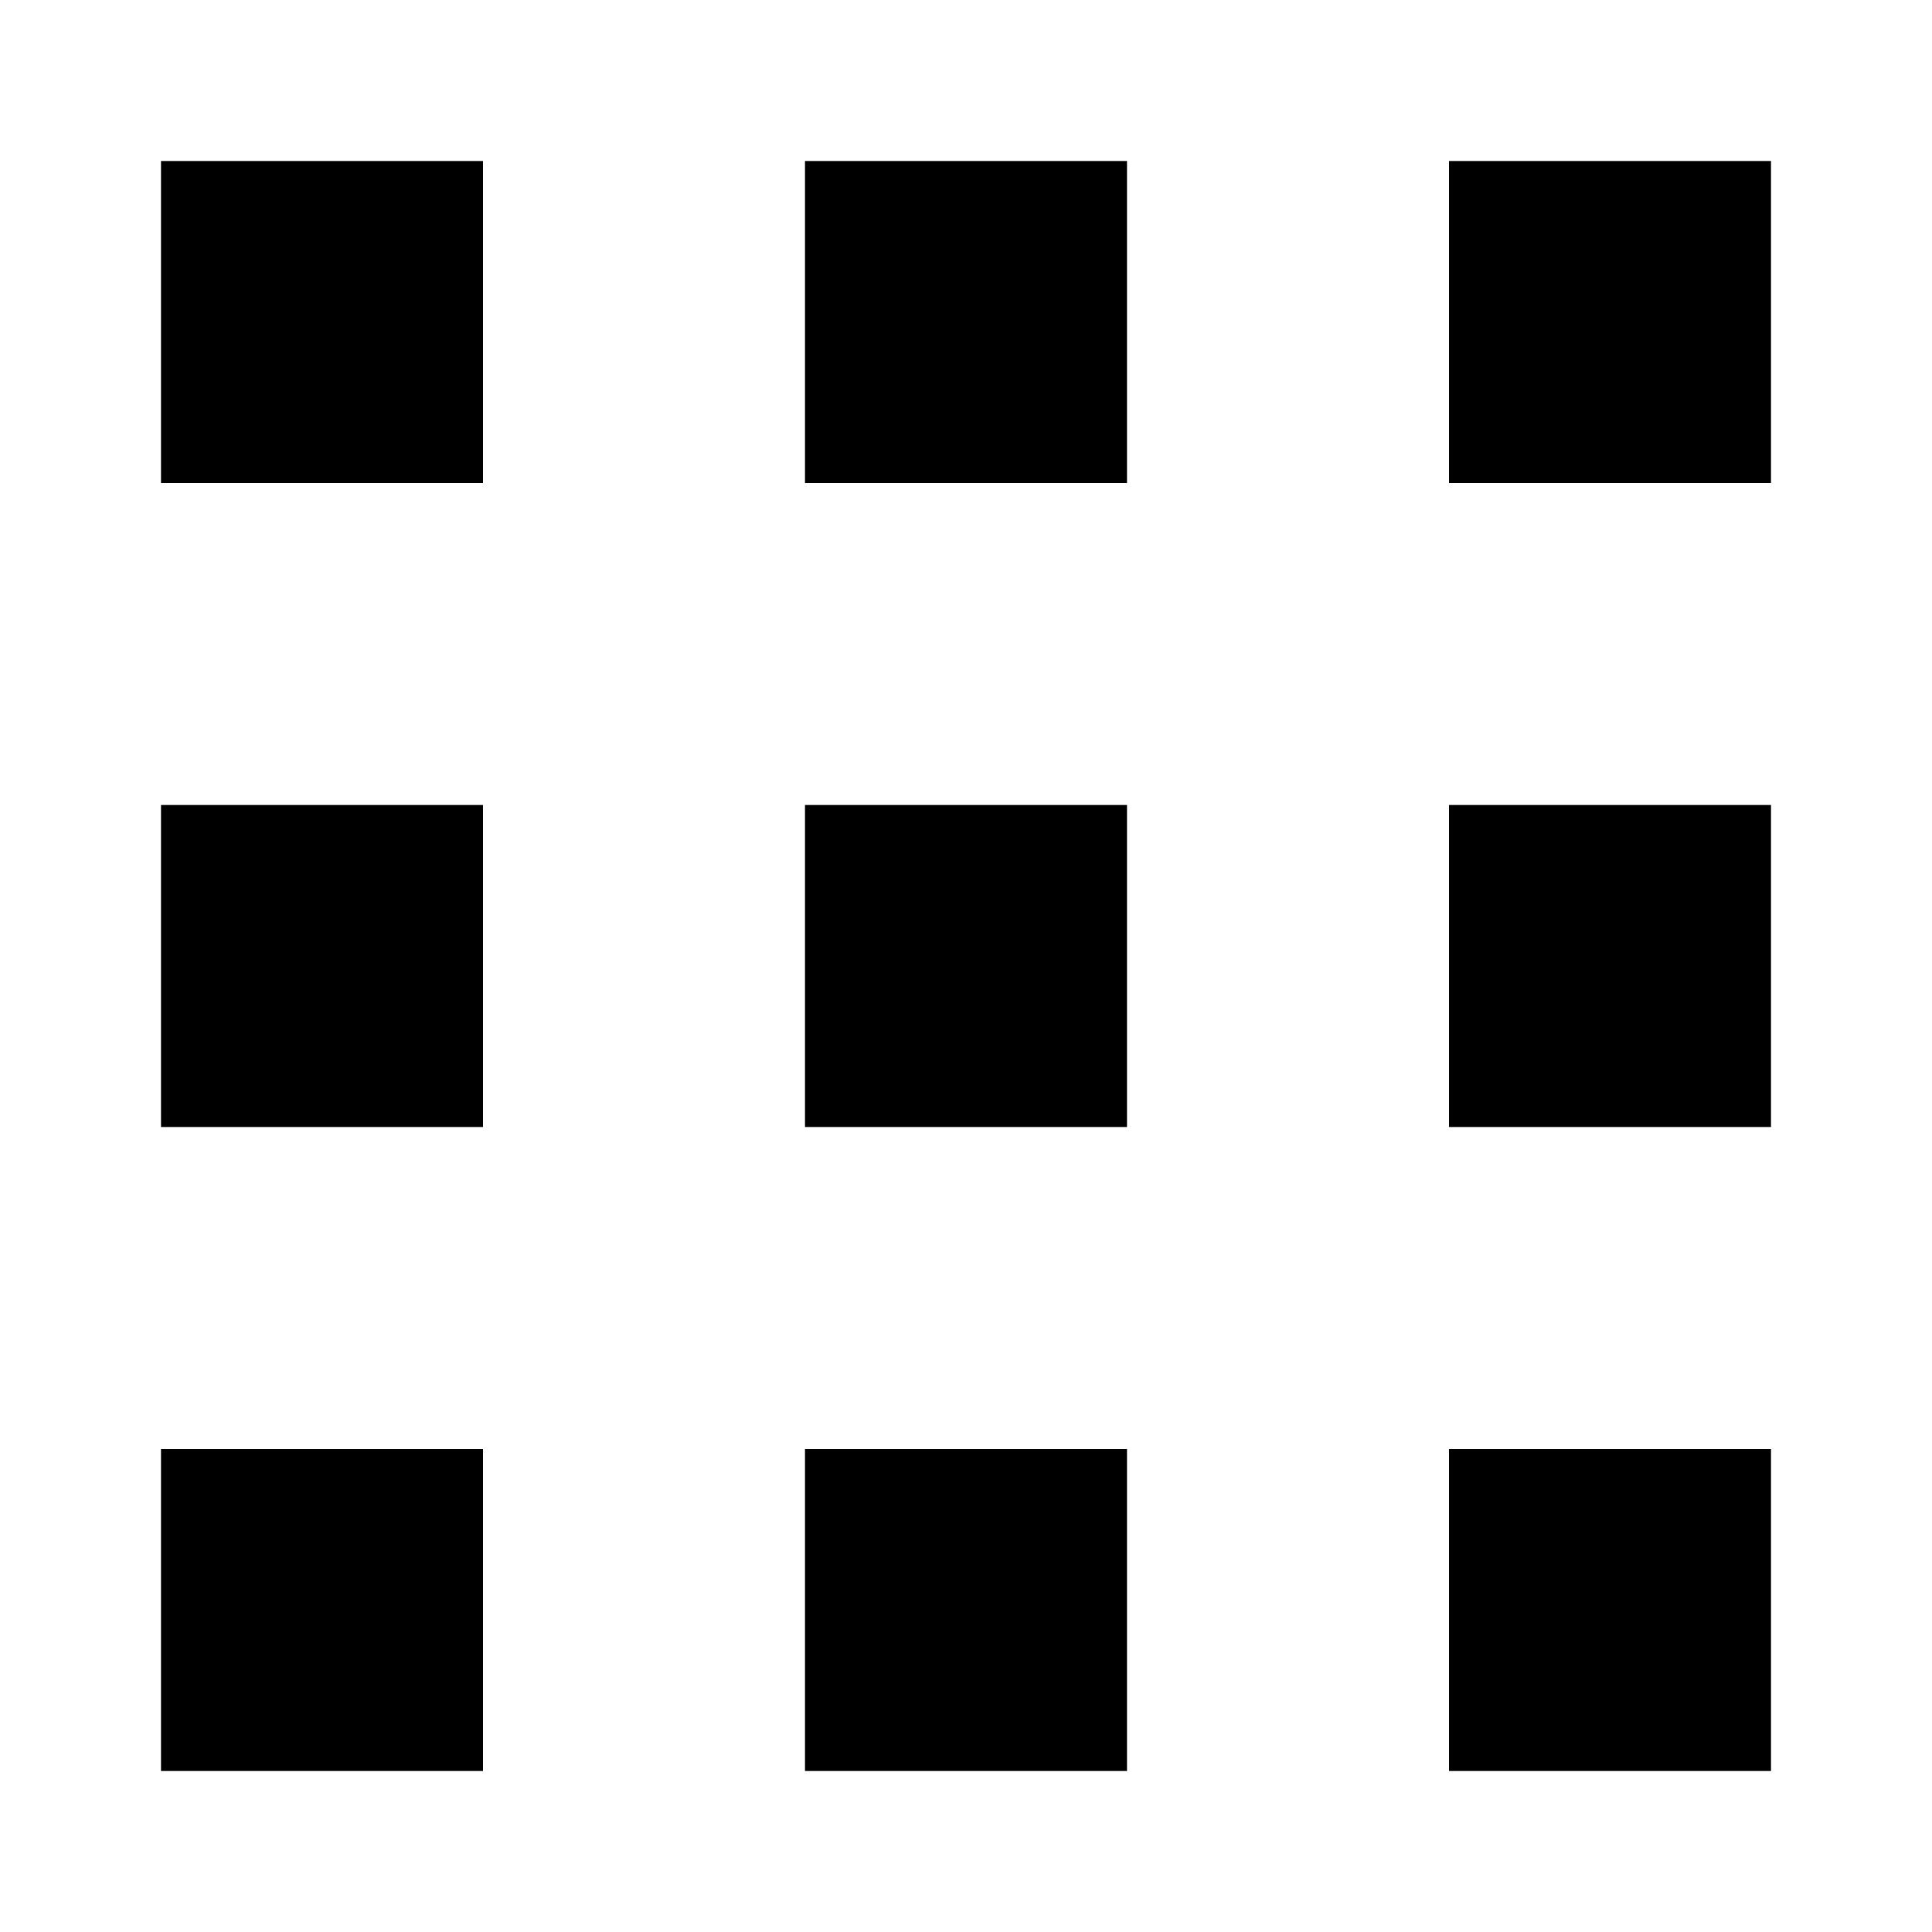
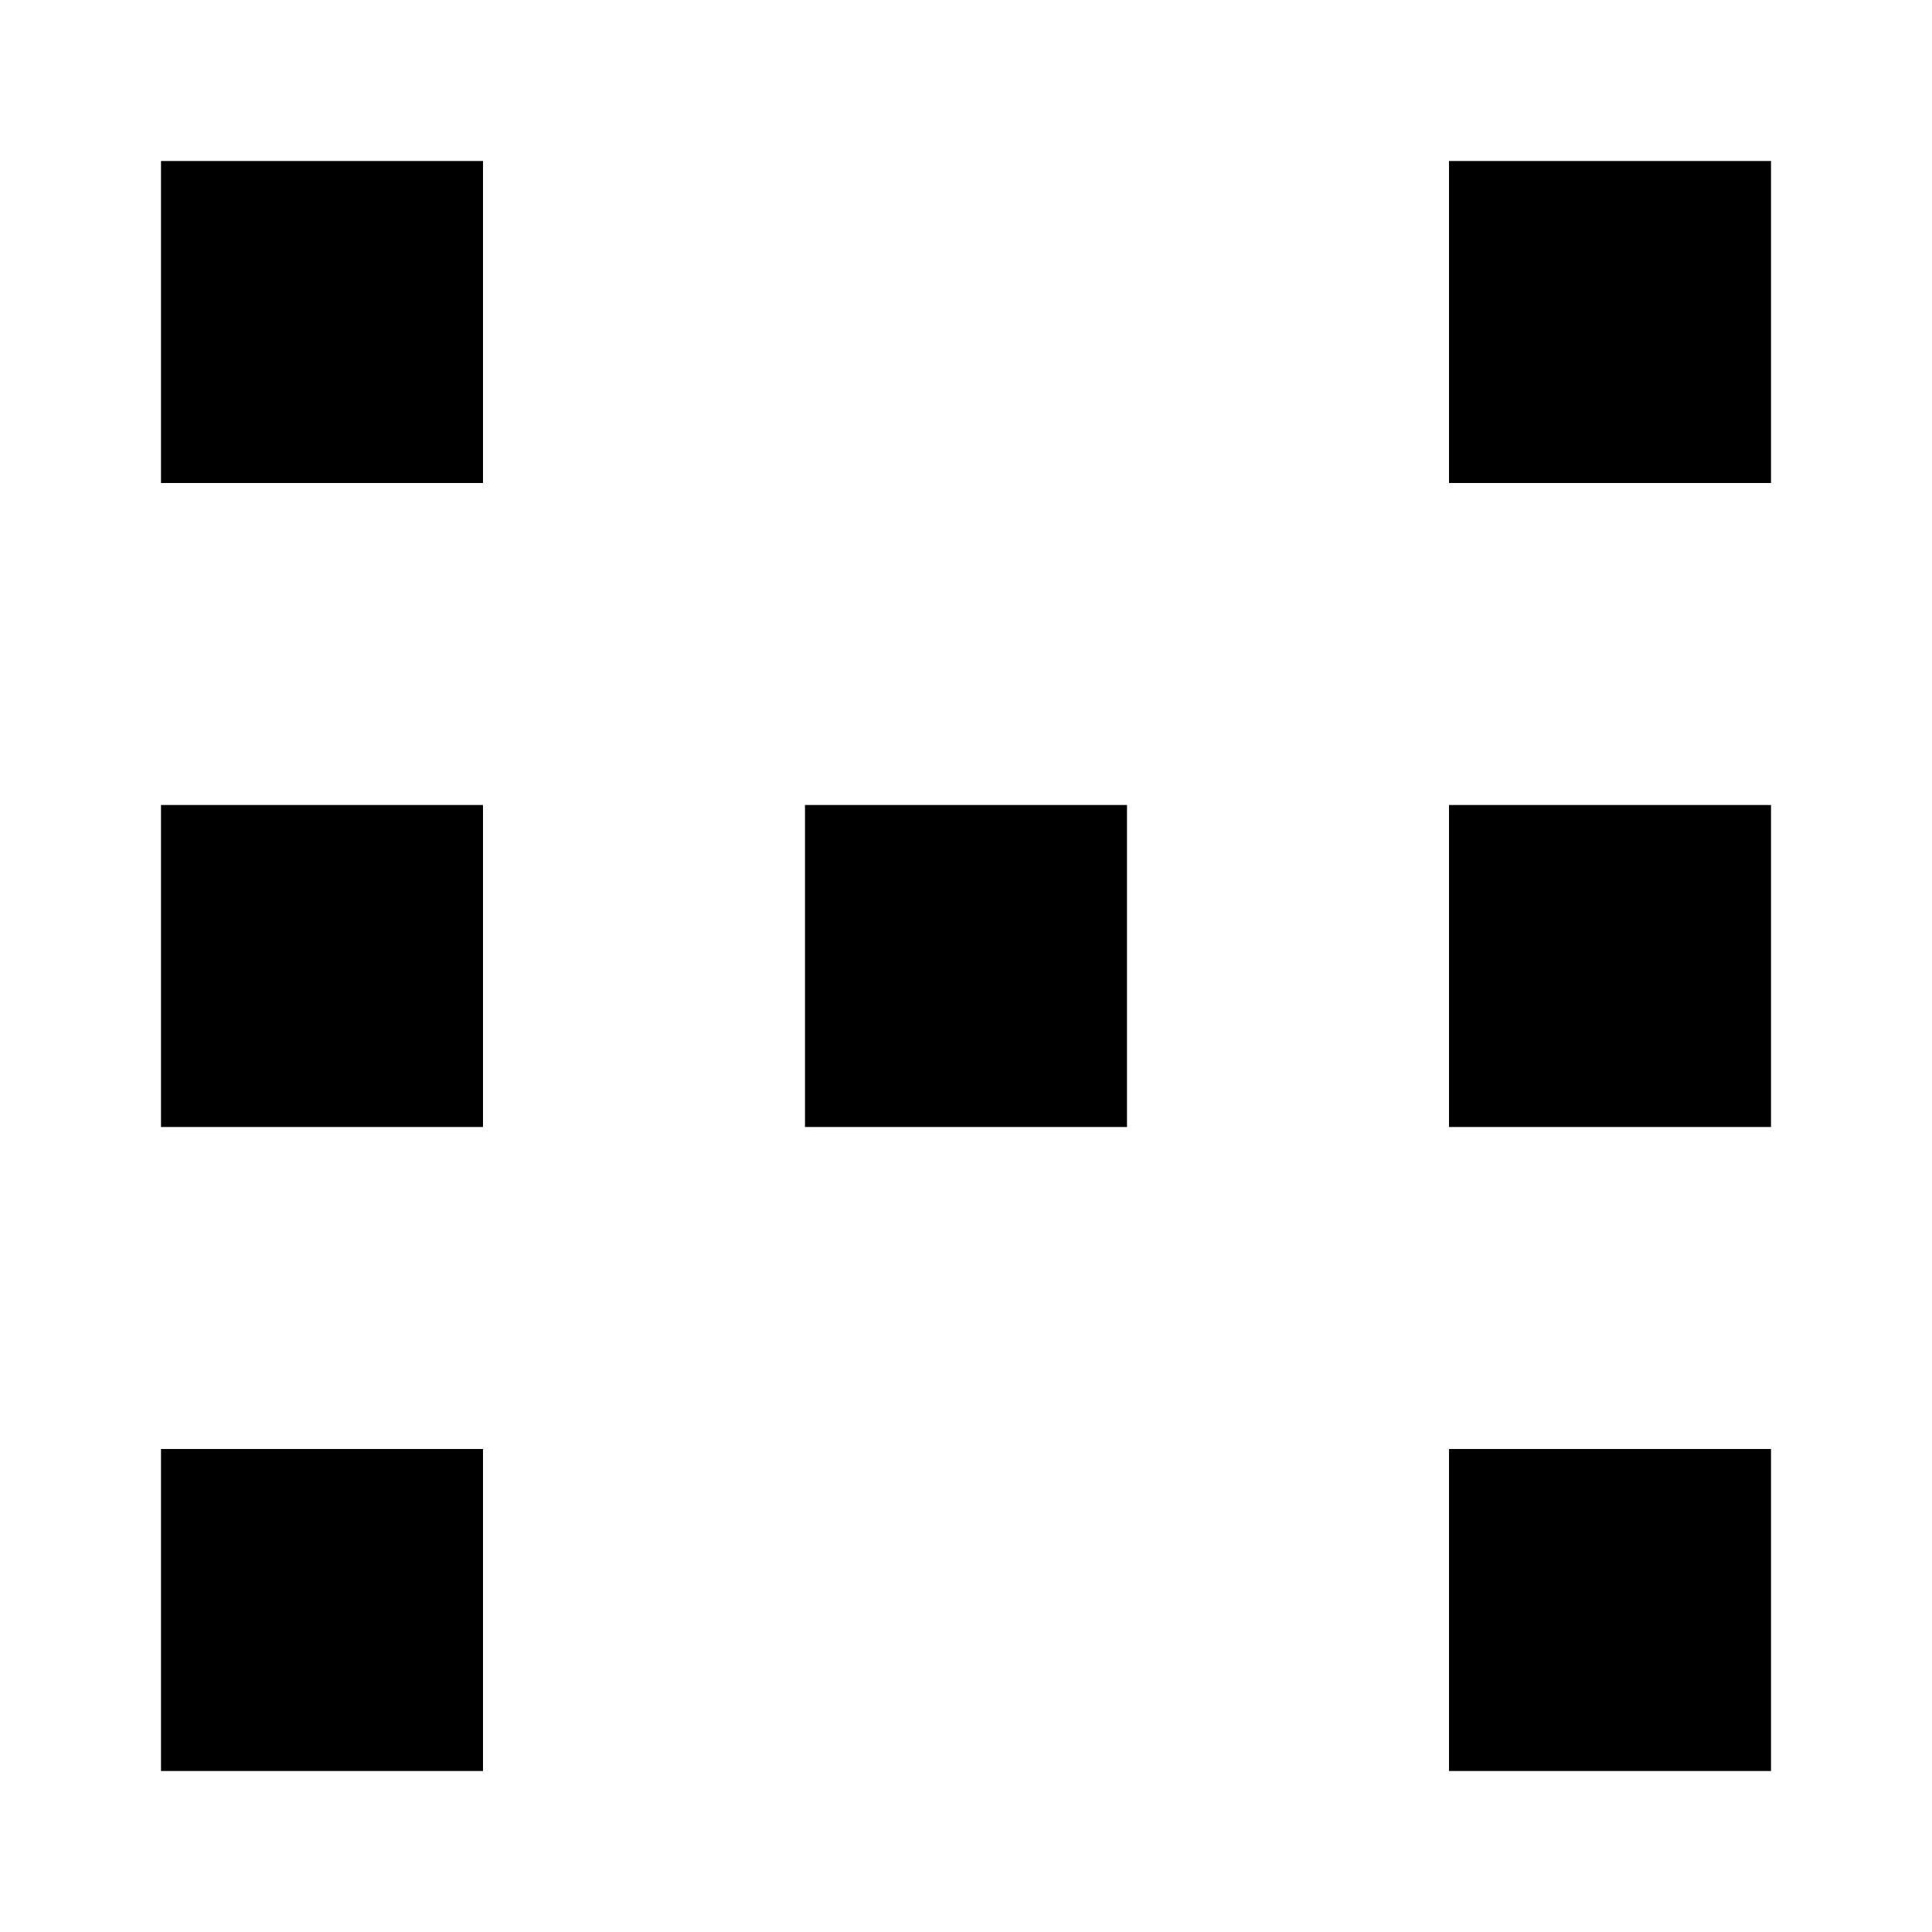
<svg xmlns="http://www.w3.org/2000/svg" id="Icons" viewBox="0 0 24 24">
  <rect x="2" y="2" width="4" height="4" transform="translate(8 0) rotate(90)" />
-   <rect x="10" y="2" width="4" height="4" transform="translate(16 -8) rotate(90)" />
  <rect x="18" y="2" width="4" height="4" transform="translate(24 -16) rotate(90)" />
  <rect x="2" y="10" width="4" height="4" transform="translate(16 8) rotate(90)" />
  <rect x="10" y="10" width="4" height="4" transform="translate(24 0) rotate(90)" />
  <rect x="18" y="10" width="4" height="4" transform="translate(32 -8) rotate(90)" />
  <rect x="2" y="18" width="4" height="4" transform="translate(24 16) rotate(90)" />
-   <rect x="10" y="18" width="4" height="4" transform="translate(32 8) rotate(90)" />
  <rect x="18" y="18" width="4" height="4" transform="translate(40 0) rotate(90)" />
</svg>